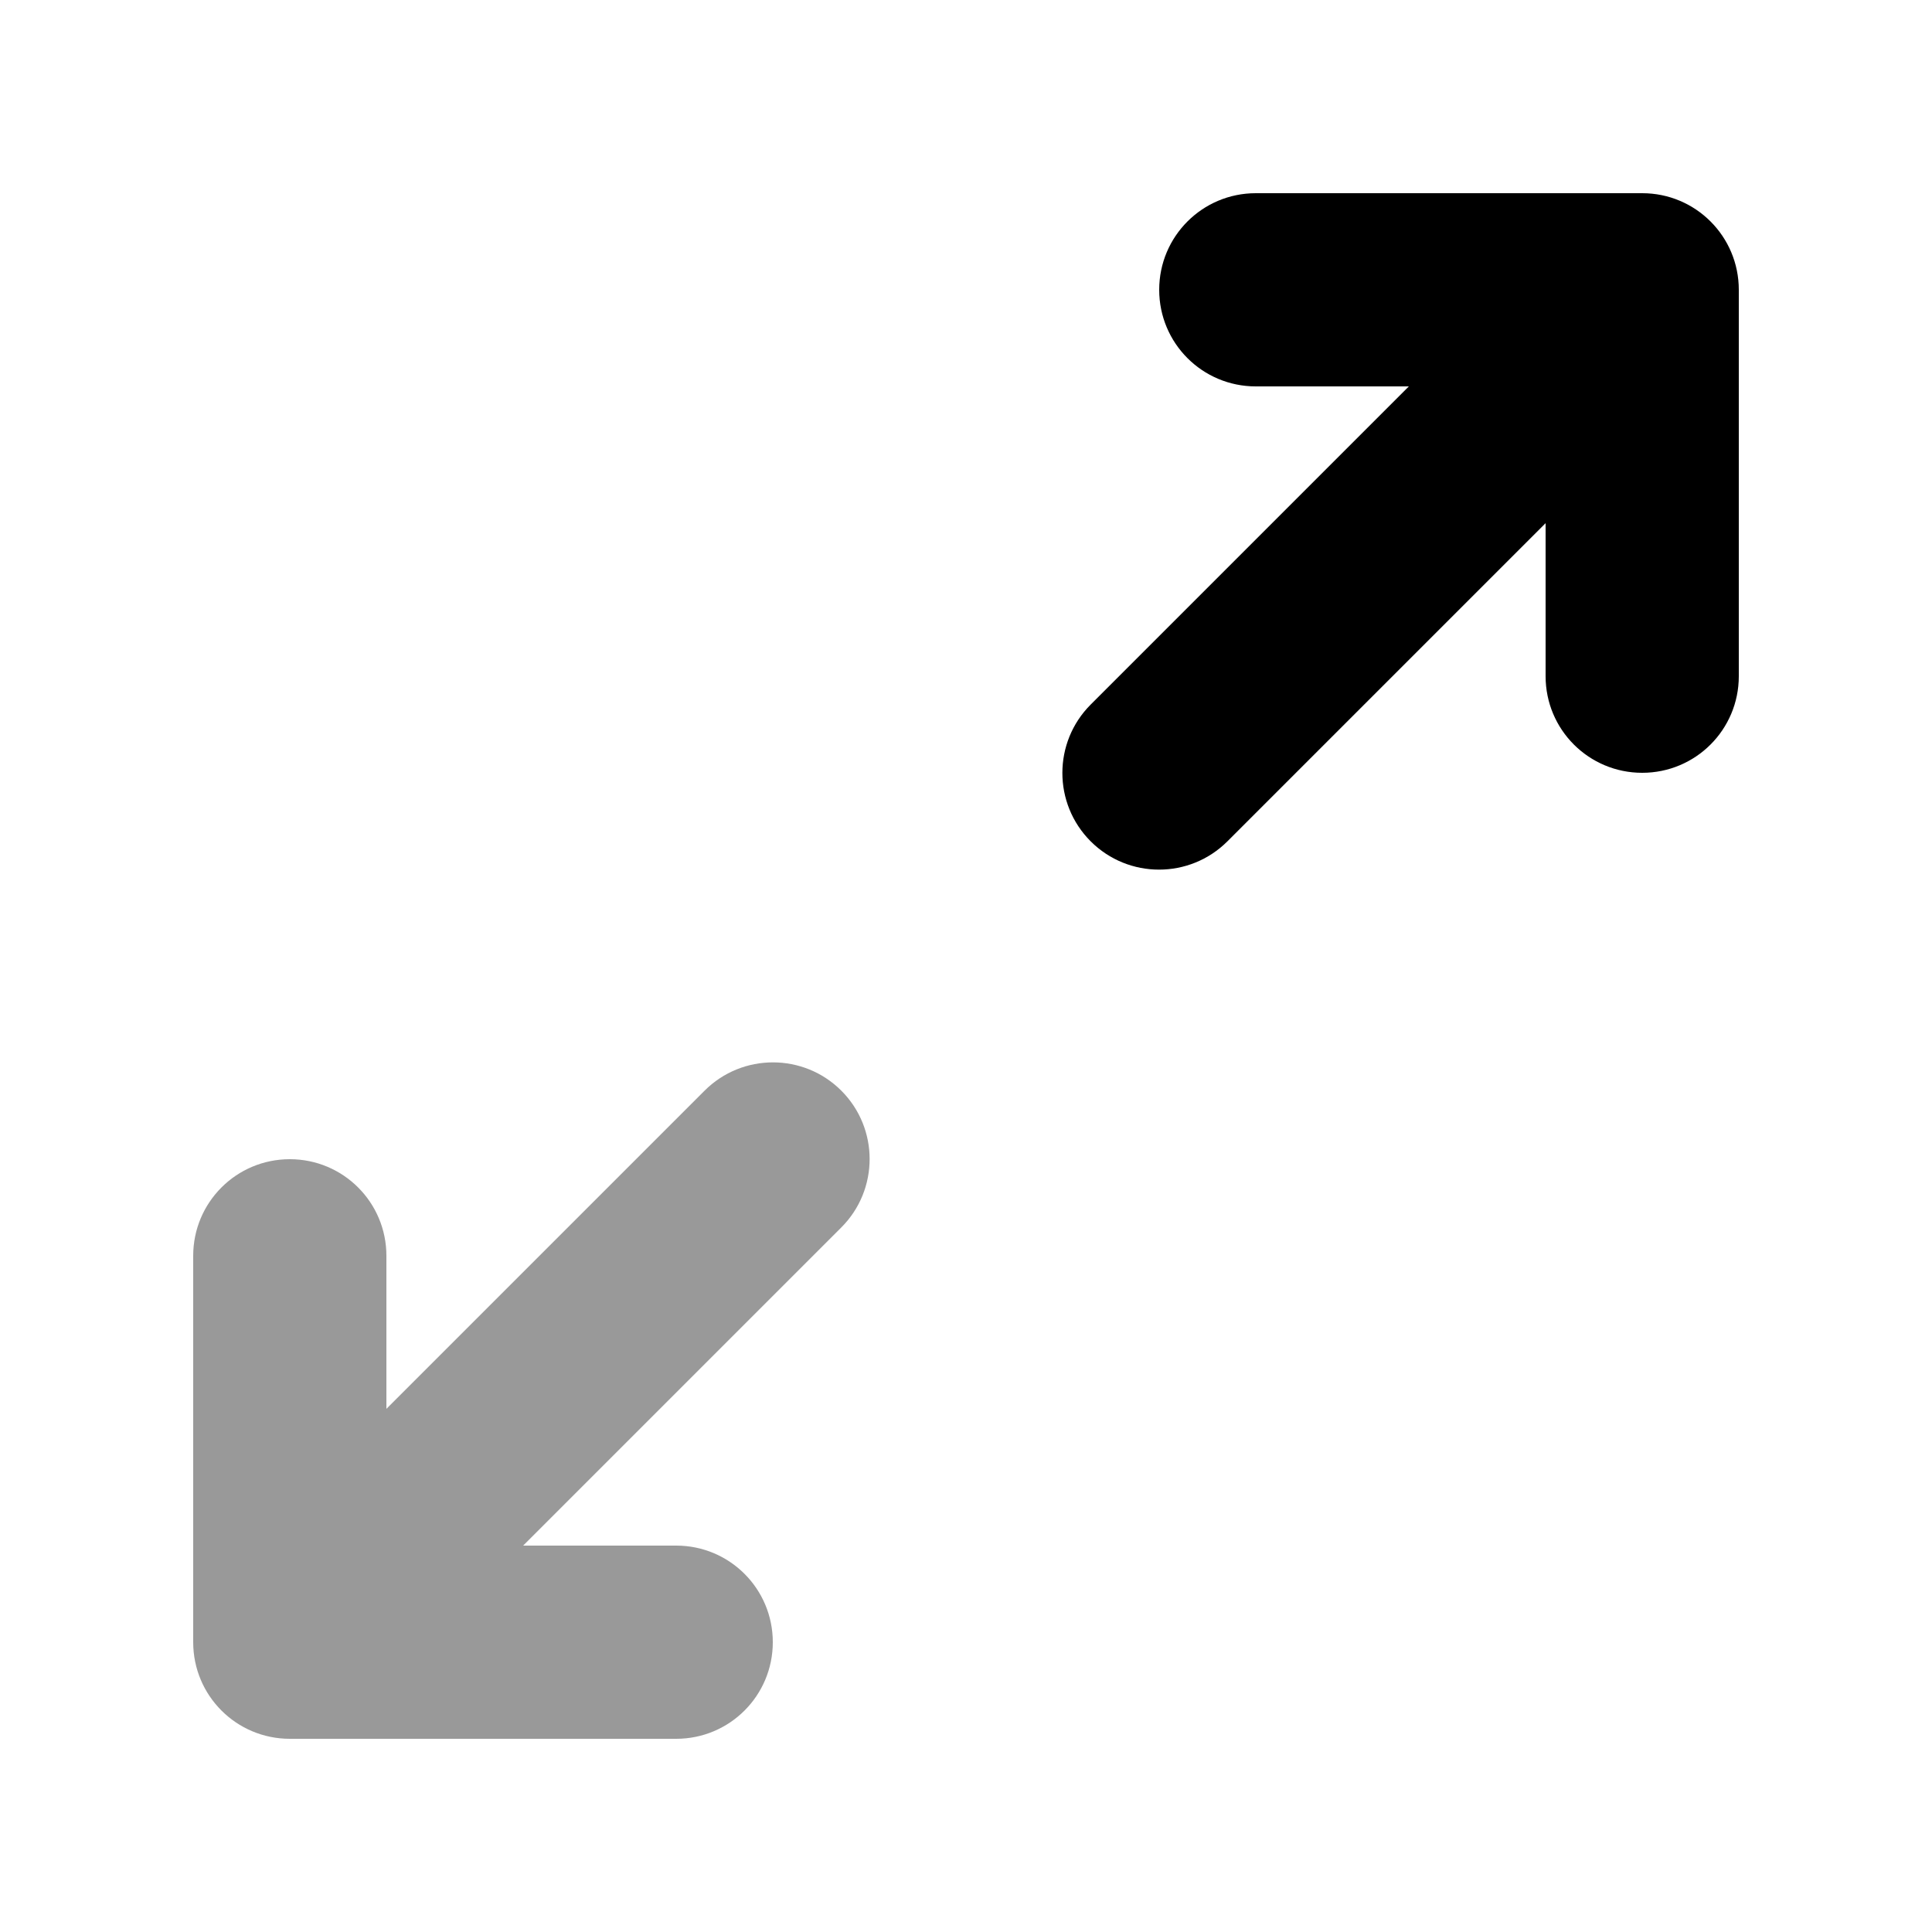
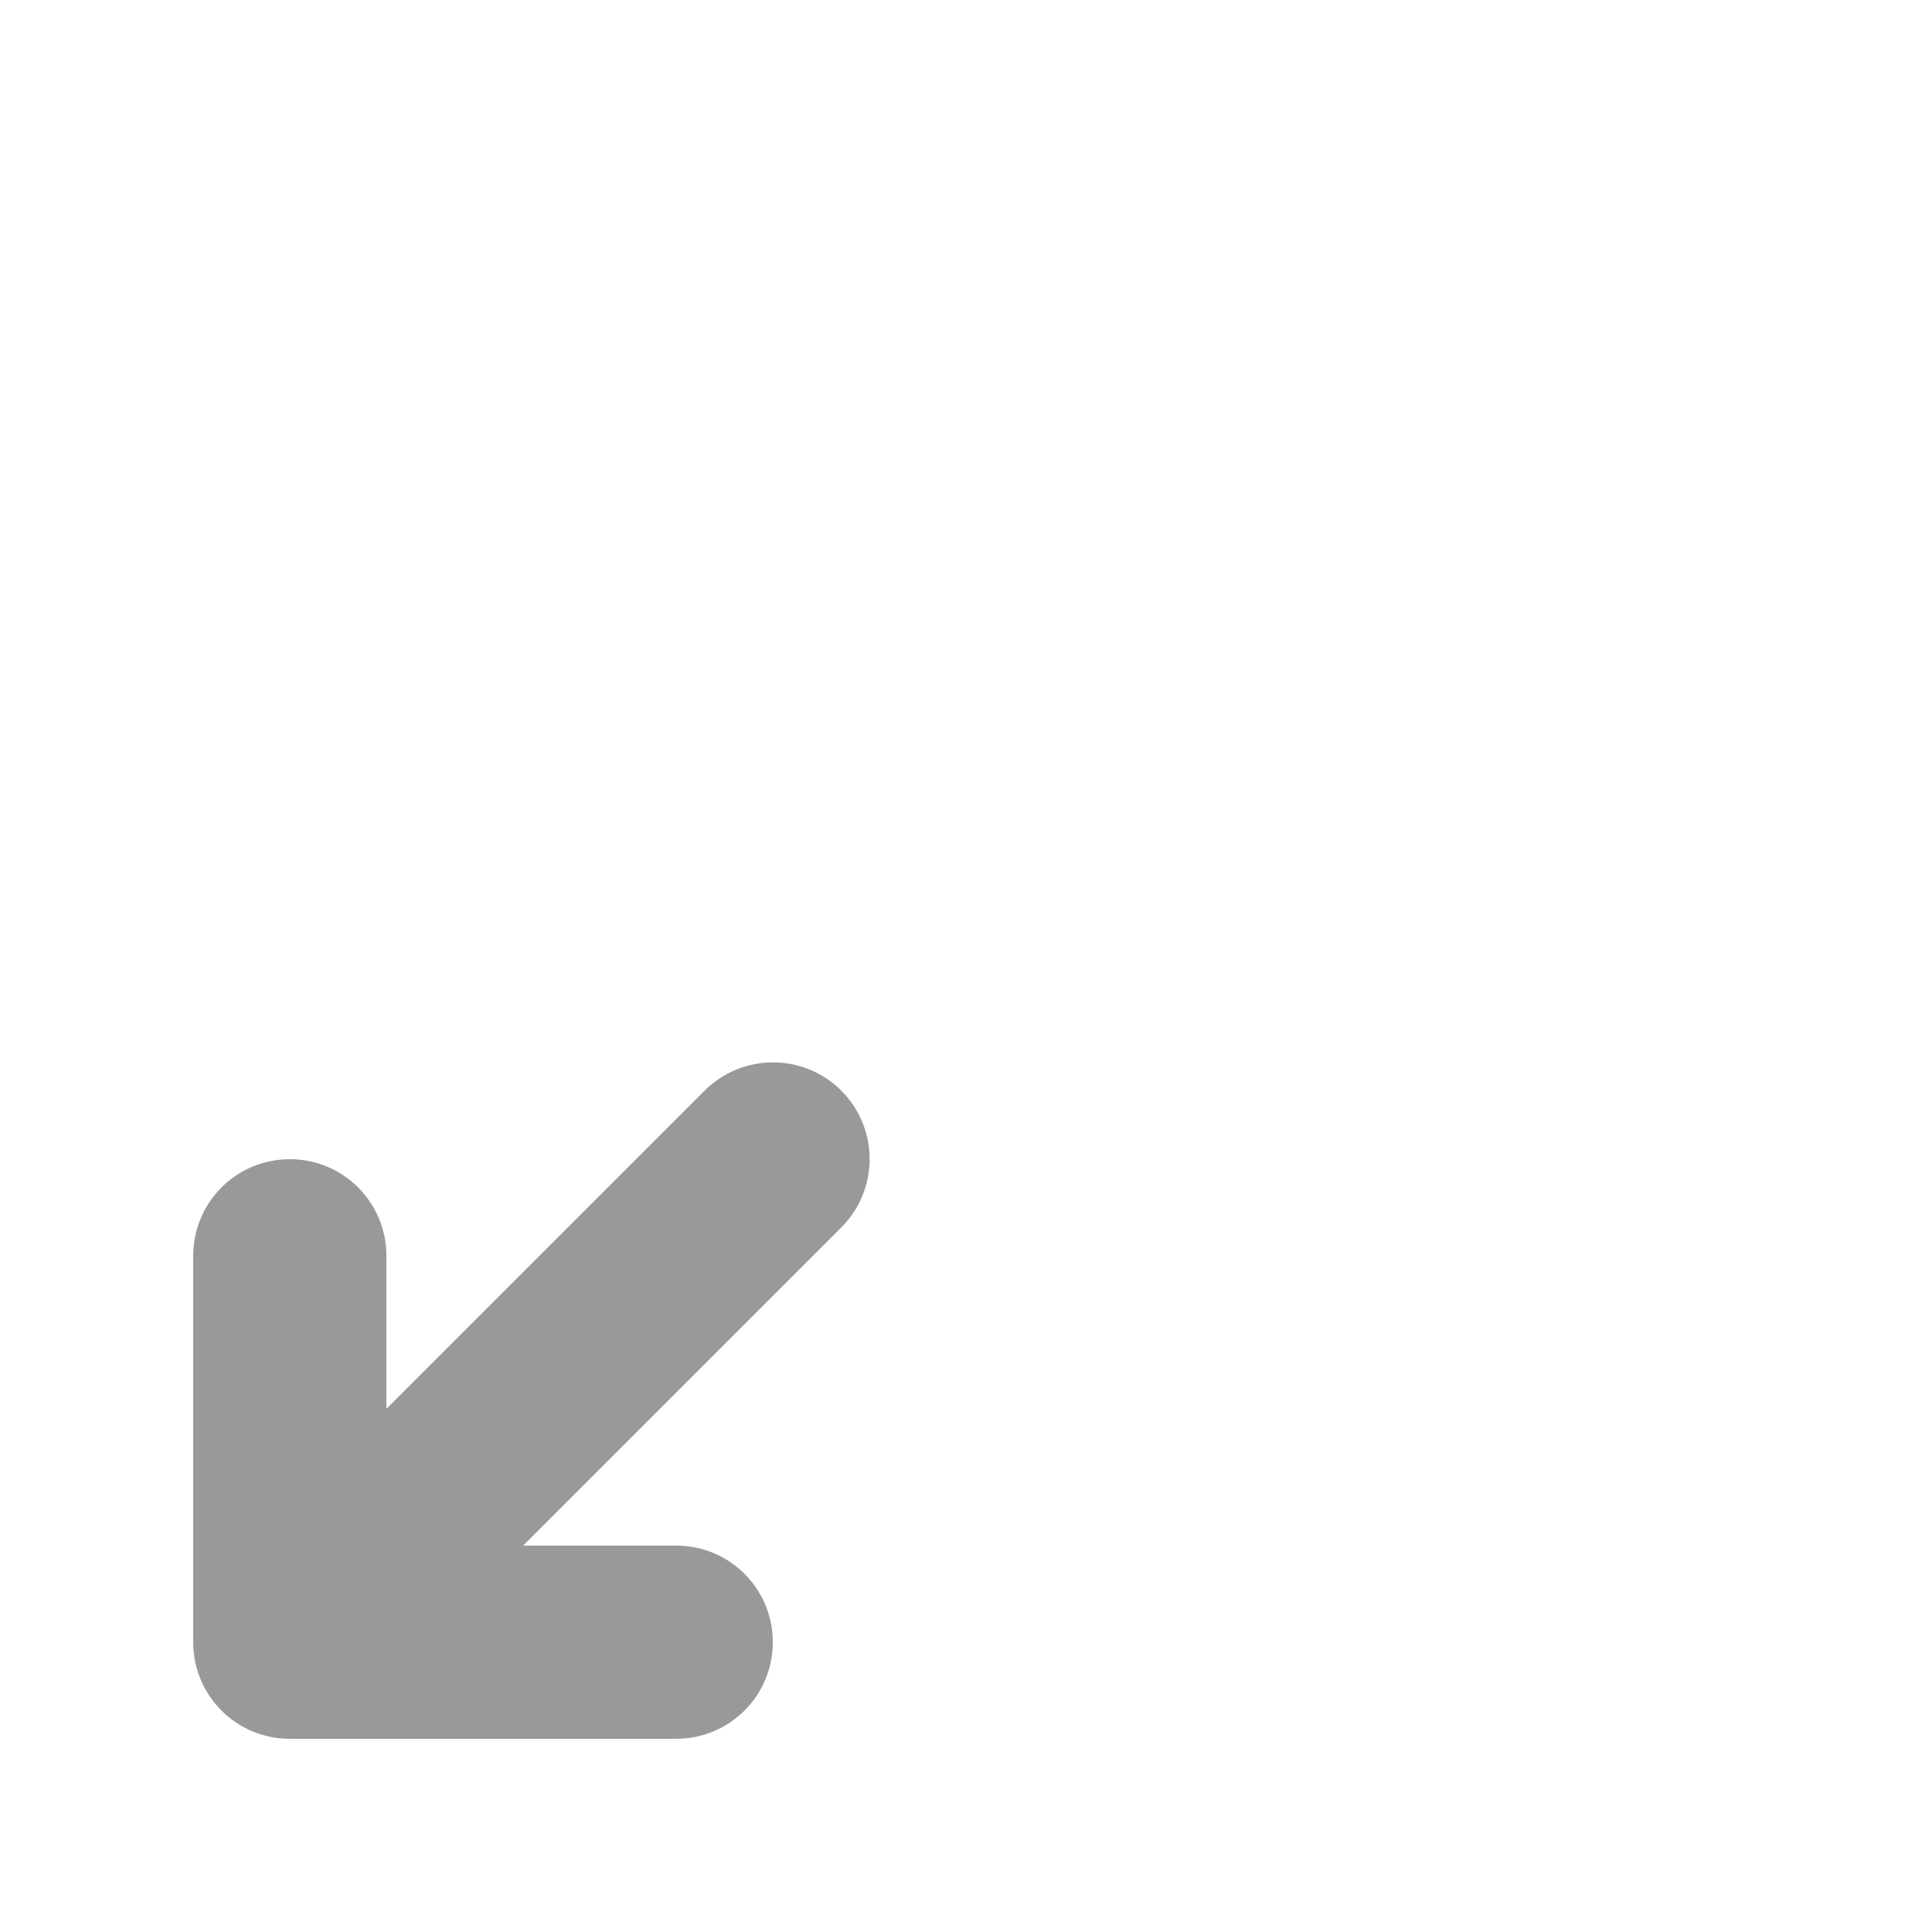
<svg xmlns="http://www.w3.org/2000/svg" viewBox="0 0 640 640">
  <path opacity=".4" fill="currentColor" d="M64 416L64 544C64 561.7 78.3 576 96 576L224 576C241.7 576 256 561.7 256 544C256 526.3 241.7 512 224 512L173.3 512L278.7 406.6C291.2 394.1 291.2 373.8 278.7 361.3C266.2 348.8 245.9 348.8 233.4 361.3L128 466.7L128 416C128 398.3 113.7 384 96 384C78.3 384 64 398.3 64 416z" />
-   <path fill="currentColor" d="M384 96C384 78.3 398.3 64 416 64L544 64C561.7 64 576 78.3 576 96L576 224C576 241.7 561.7 256 544 256C526.3 256 512 241.7 512 224L512 173.3L406.6 278.7C394.1 291.2 373.8 291.2 361.3 278.7C348.8 266.2 348.8 245.9 361.3 233.4L466.7 128L416 128C398.3 128 384 113.7 384 96z" />
</svg>